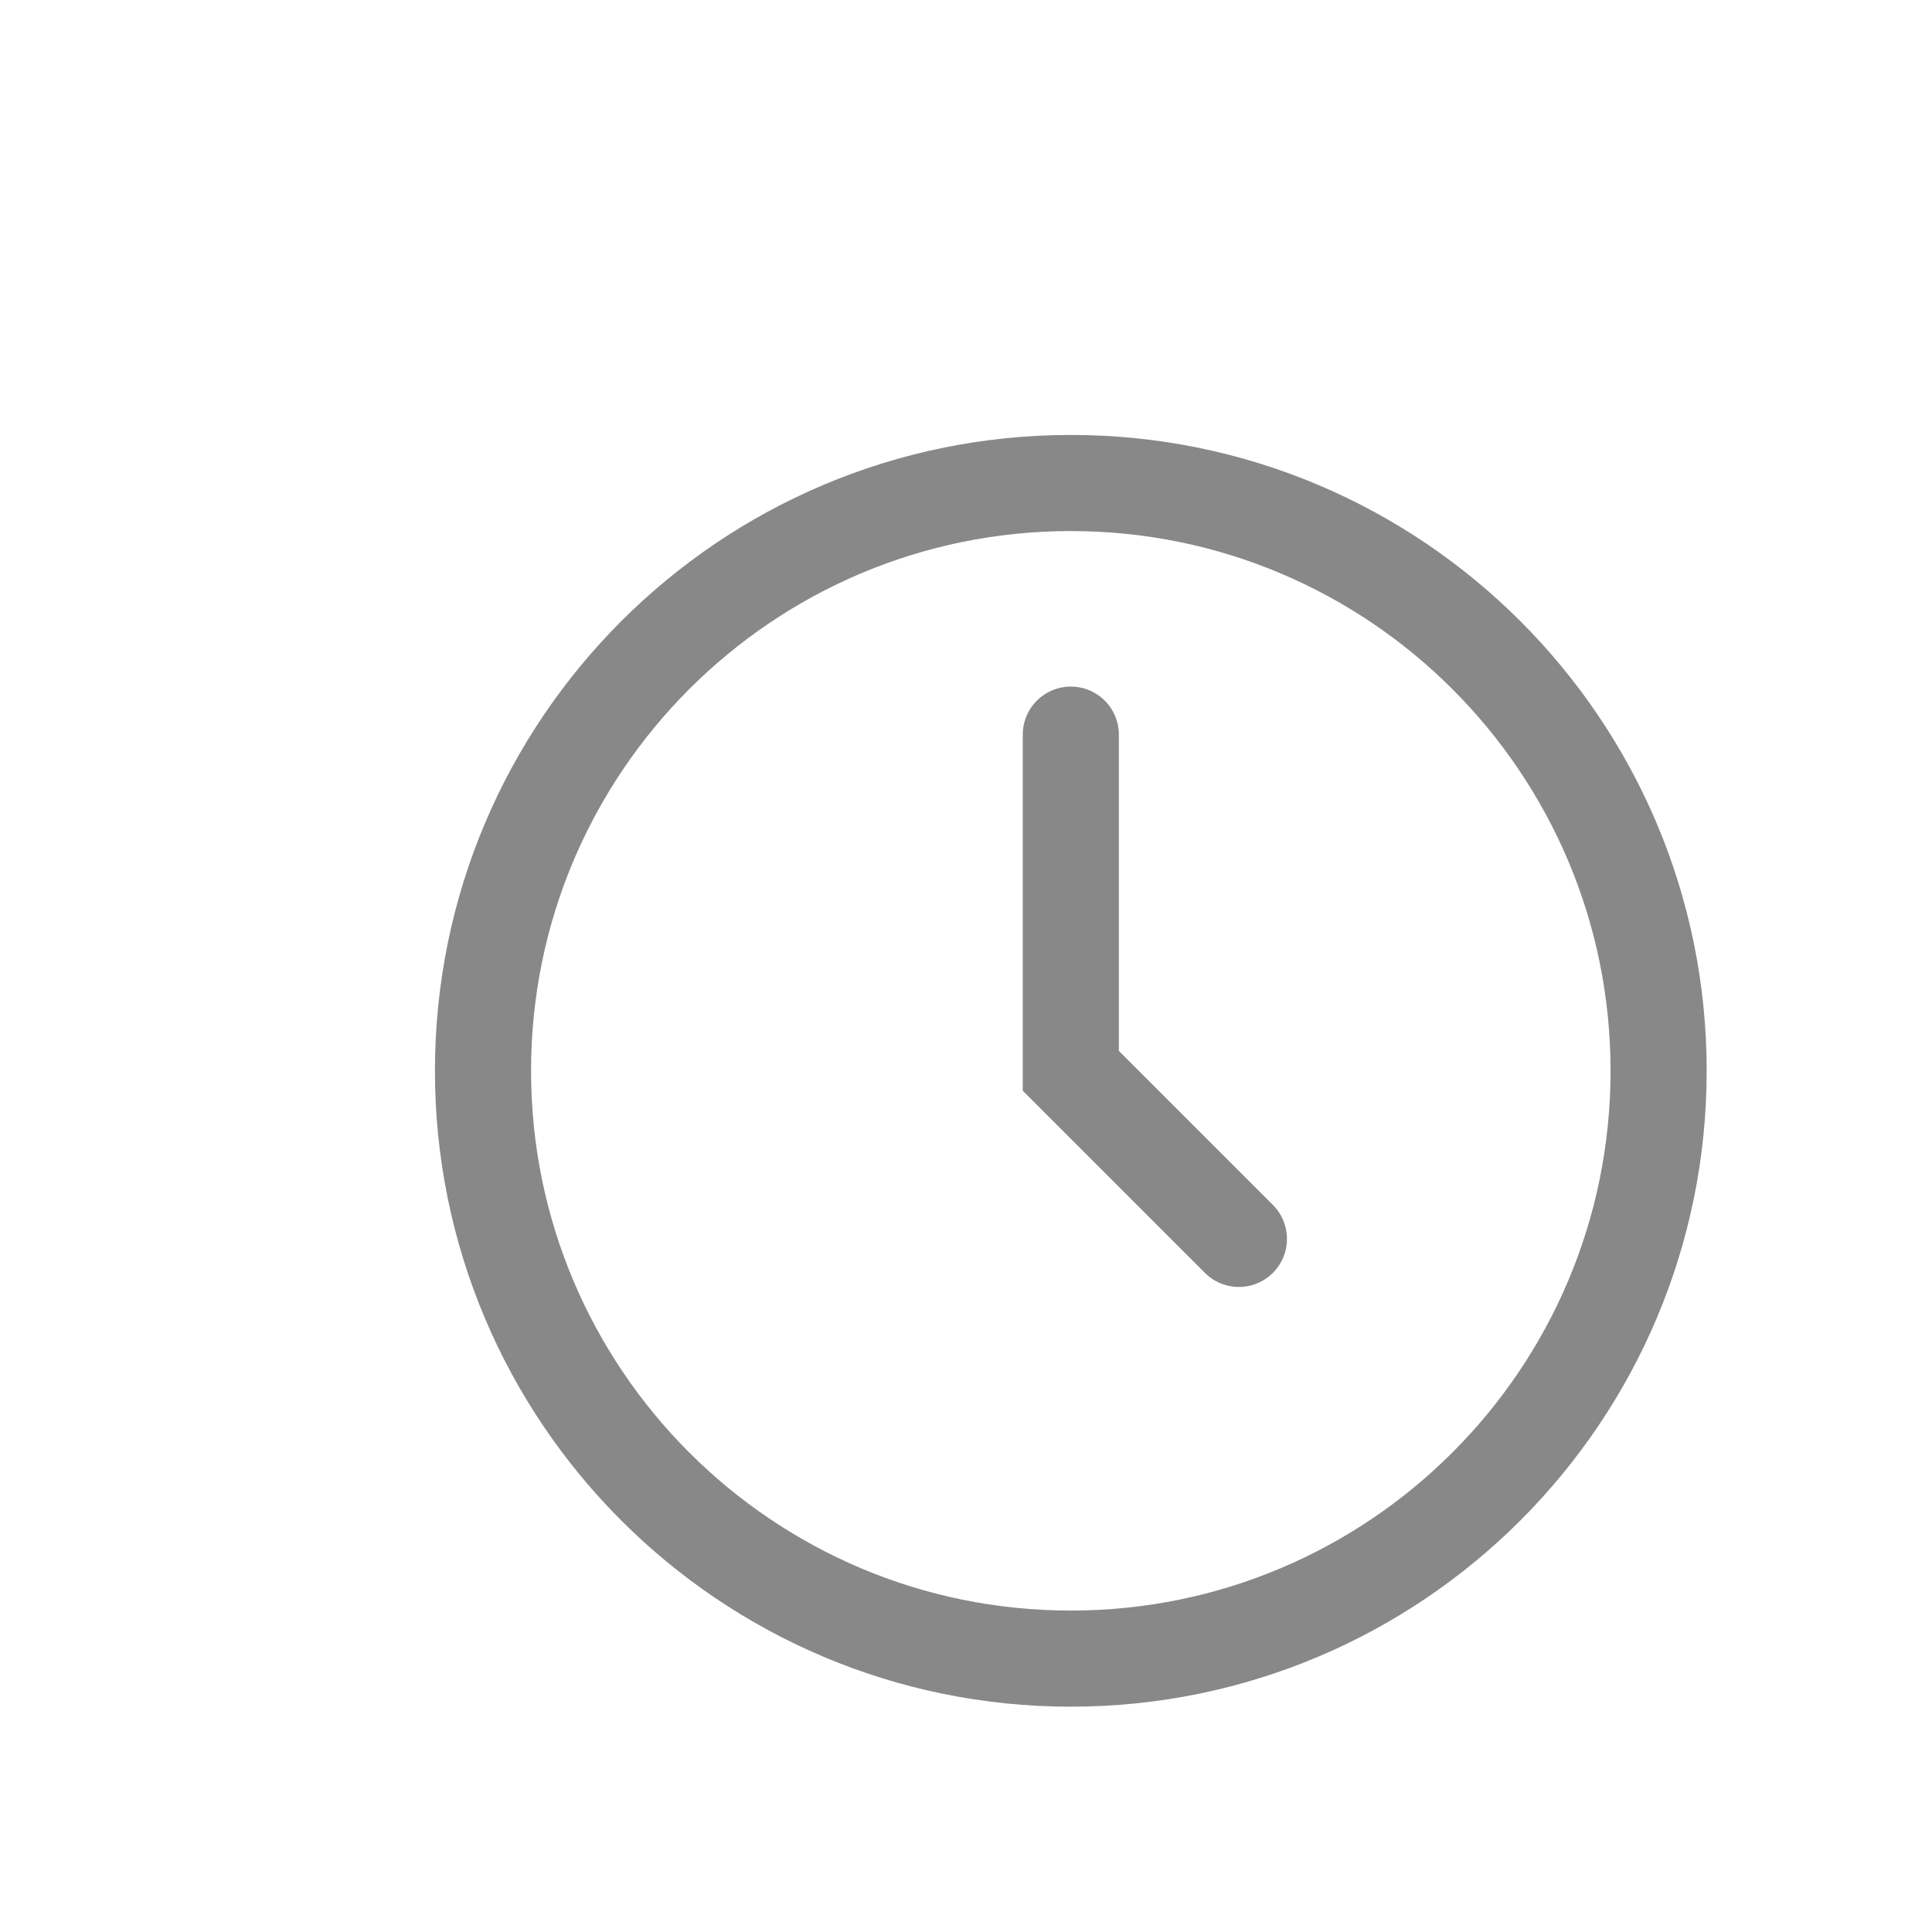
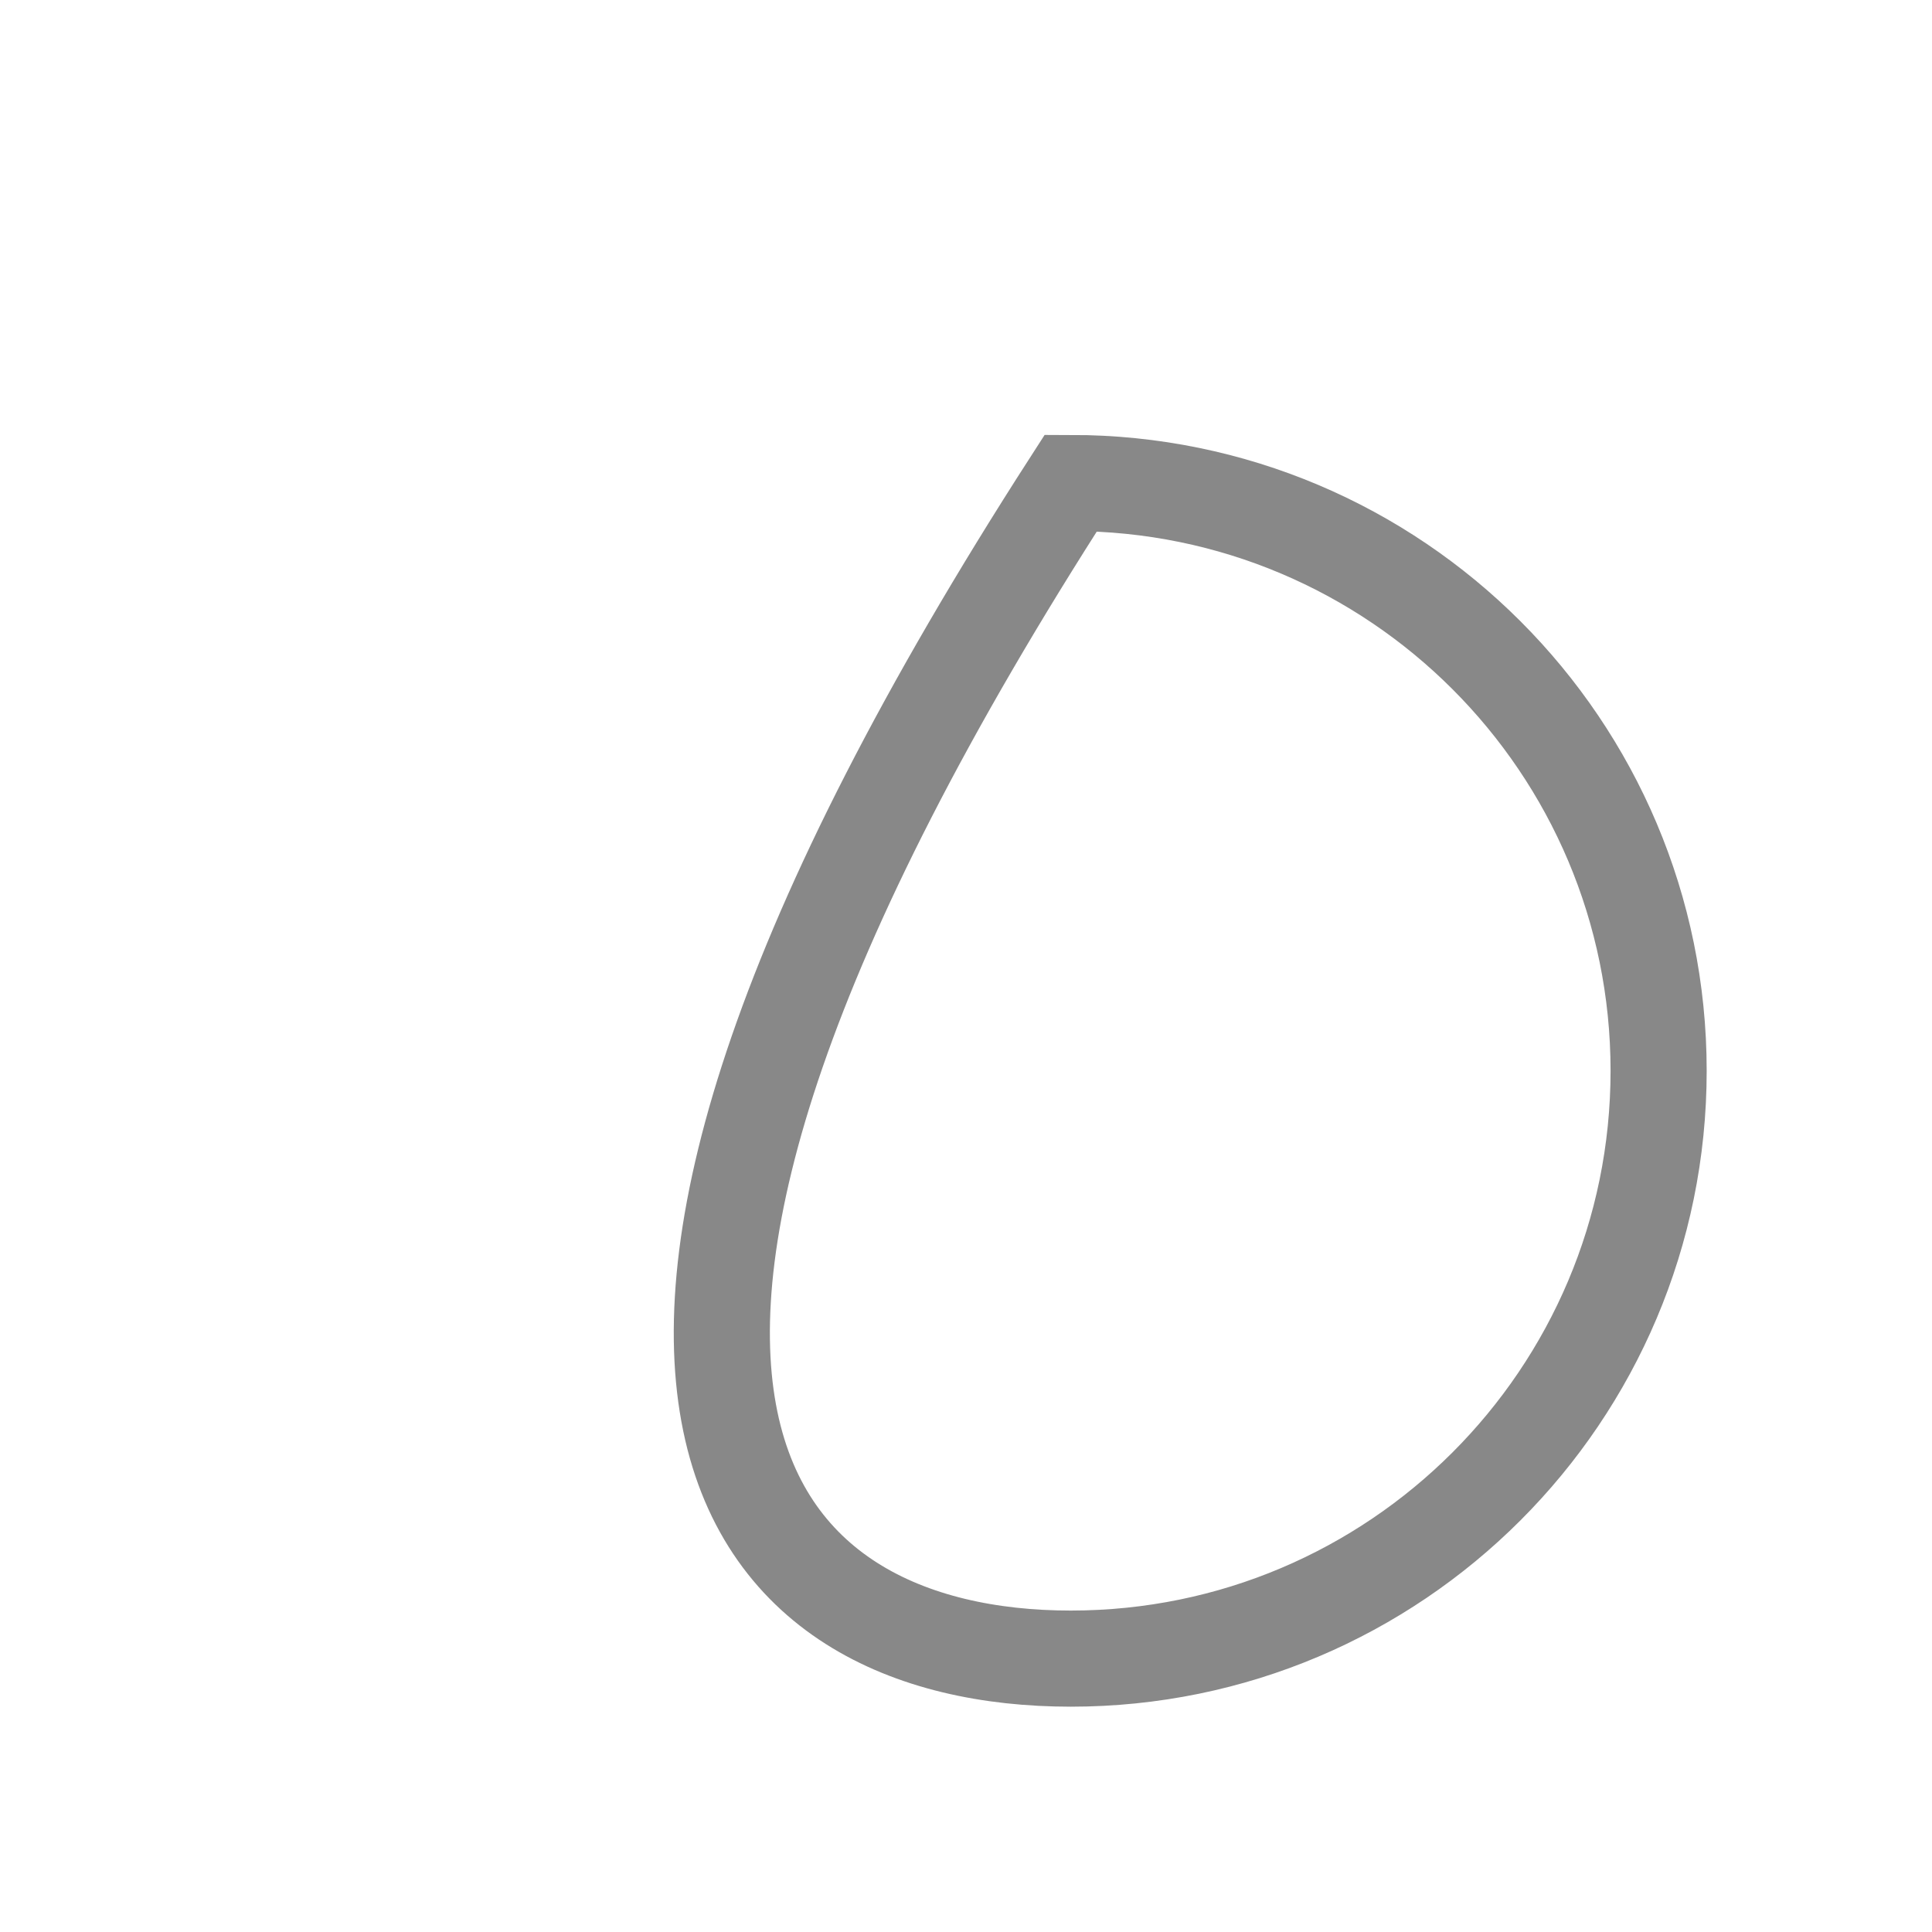
<svg xmlns="http://www.w3.org/2000/svg" fill="none" height="100%" overflow="visible" preserveAspectRatio="none" style="display: block;" viewBox="0 0 4 4" width="100%">
  <g id="Group">
-     <path d="M2.217 3.434C2.889 3.434 3.434 2.889 3.434 2.217C3.434 1.545 2.889 1 2.217 1C1.545 1 1 1.545 1 2.217C1 2.889 1.545 3.434 2.217 3.434Z" id="Vector" stroke="#888888" stroke-linecap="round" stroke-width="0.199" />
-     <path d="M2.217 1.521V2.217L2.565 2.565" id="Vector_2" stroke="#888888" stroke-linecap="round" stroke-width="0.199" />
+     <path d="M2.217 3.434C2.889 3.434 3.434 2.889 3.434 2.217C3.434 1.545 2.889 1 2.217 1C1 2.889 1.545 3.434 2.217 3.434Z" id="Vector" stroke="#888888" stroke-linecap="round" stroke-width="0.199" />
  </g>
</svg>